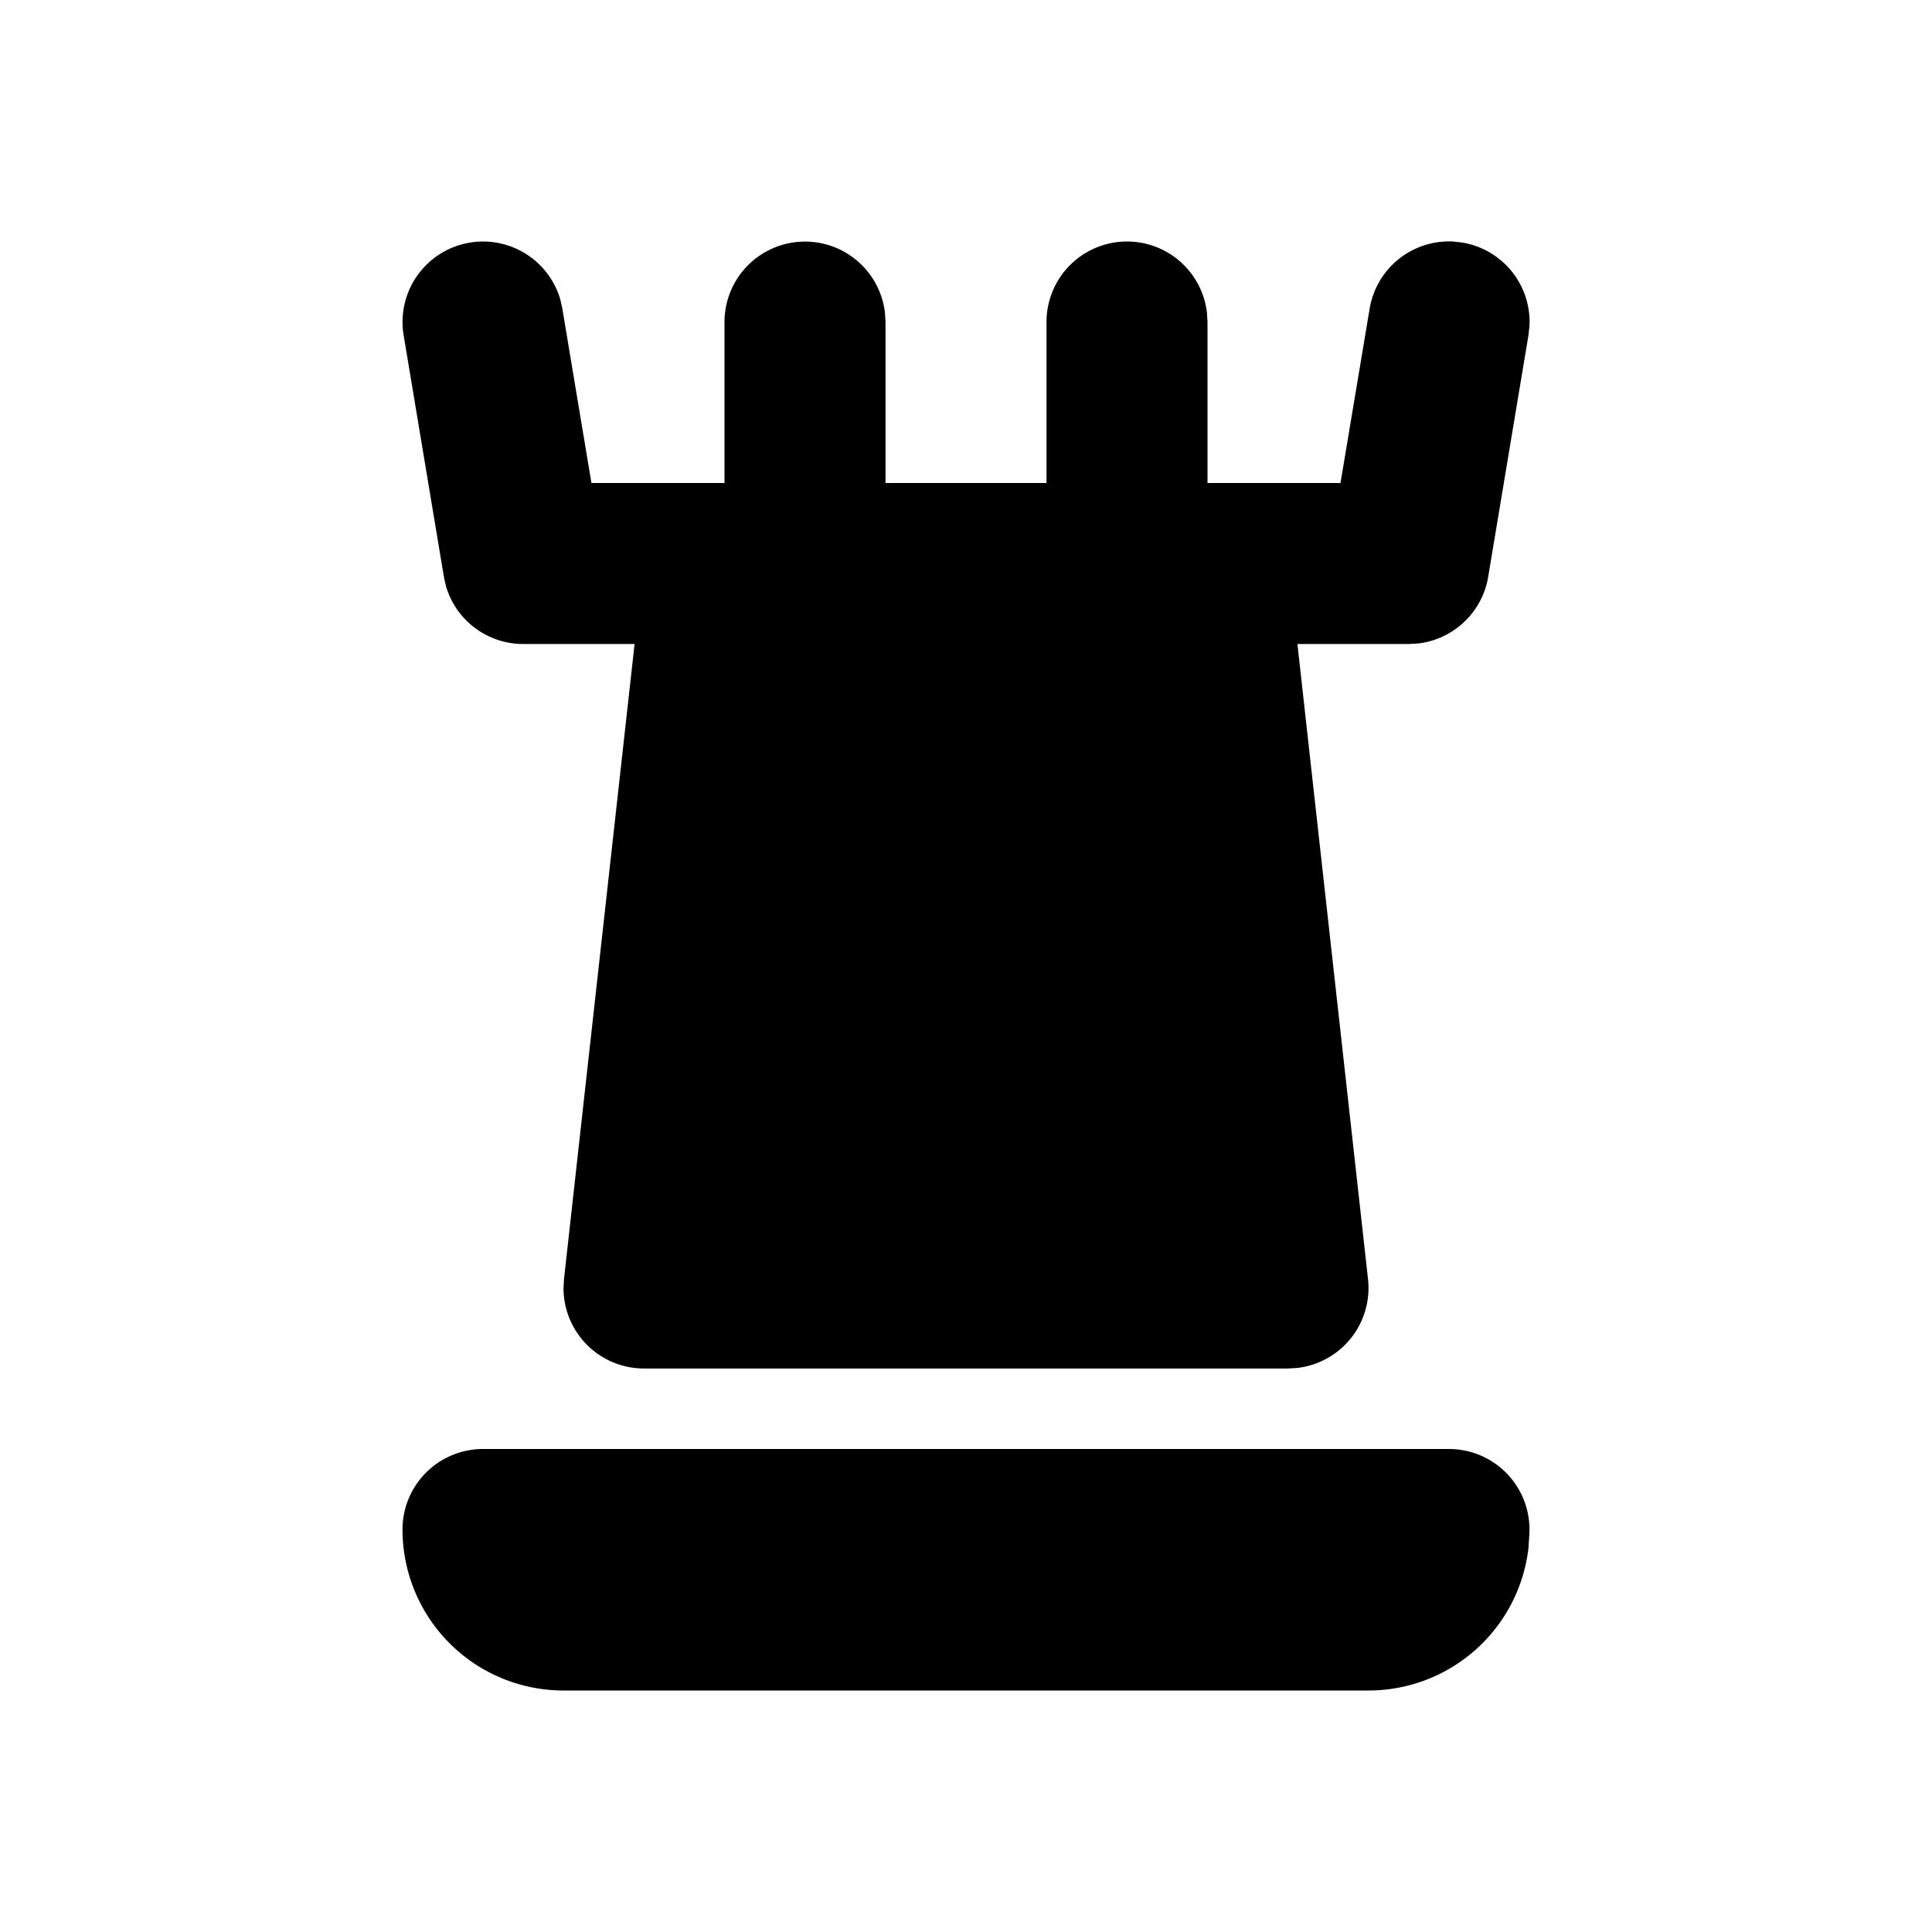
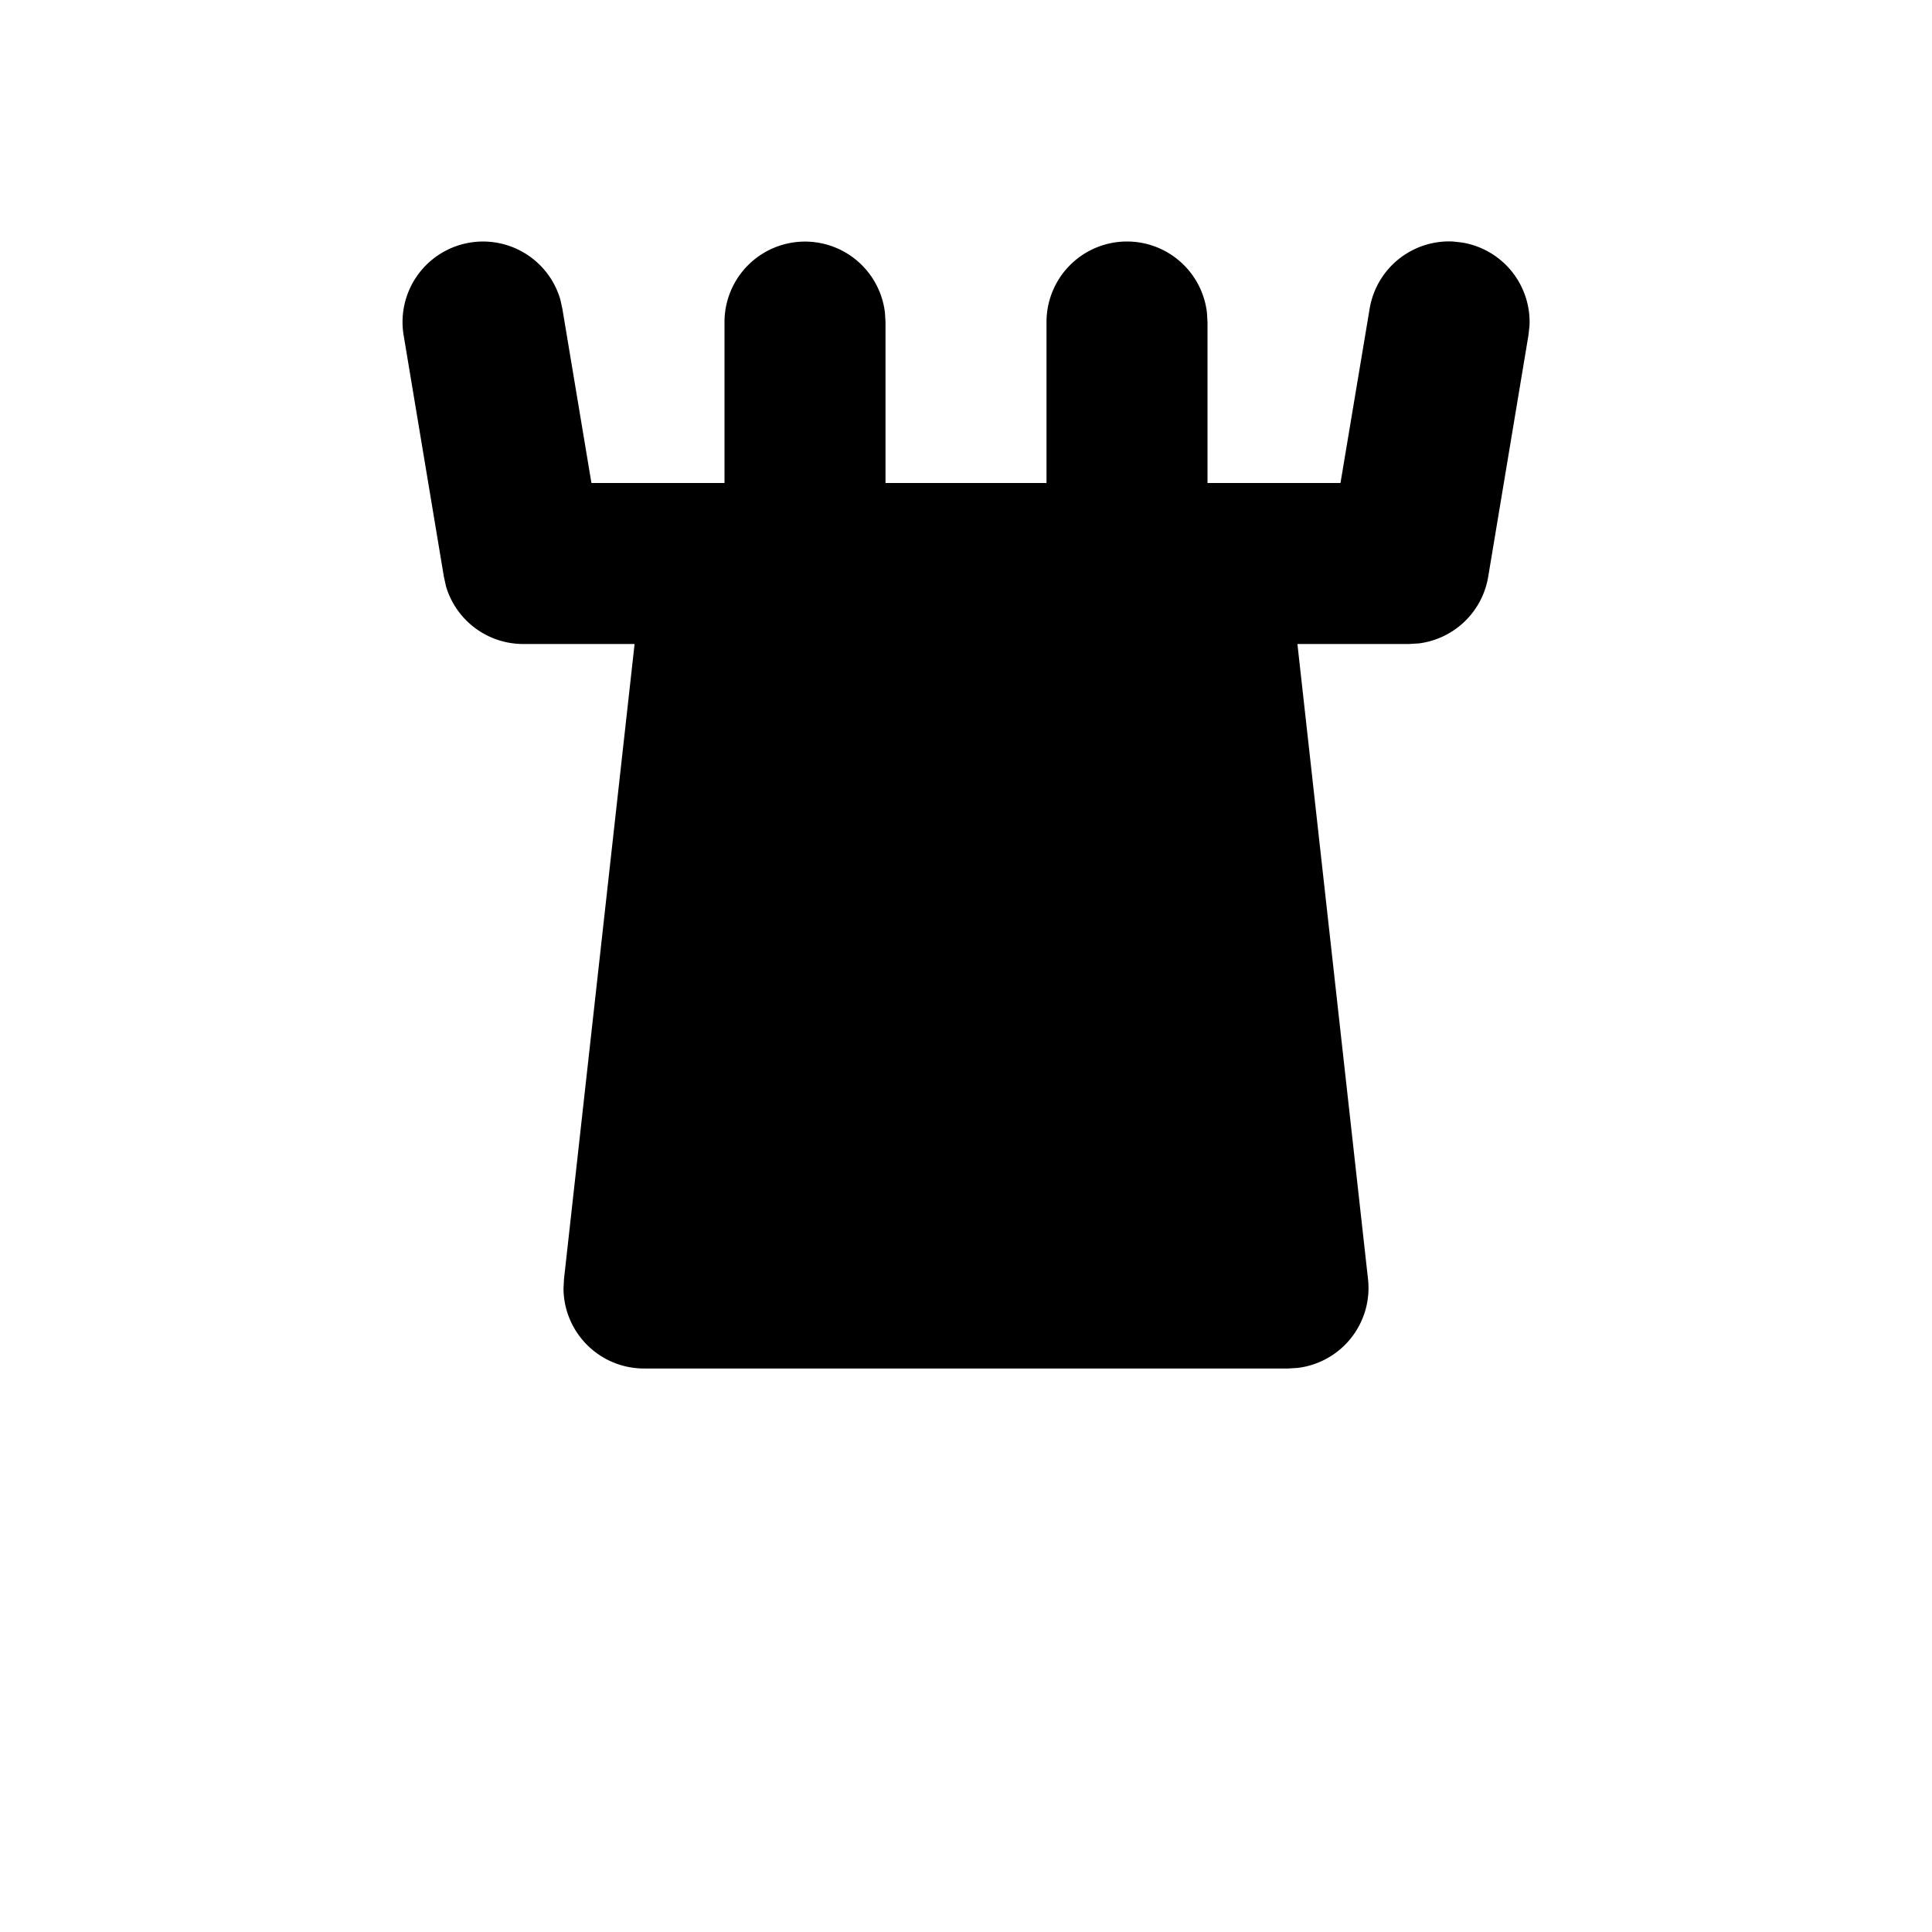
<svg xmlns="http://www.w3.org/2000/svg" width="24" height="24" viewBox="0 0 24 24" stroke-width="2" stroke="currentColor" fill="none" stroke-linecap="round" stroke-linejoin="round">
  <path d="M14 3a1 1 0 0 1 .993 .883l.007 .117v2h1.652l.362 -2.164a1 1 0 0 1 1.034 -.836l.116 .013a1 1 0 0 1 .836 1.035l-.013 .116l-.5 3a1 1 0 0 1 -.865 .829l-.122 .007h-1.383l.877 7.89a1 1 0 0 1 -.877 1.103l-.117 .007h-8a1 1 0 0 1 -1 -.993l.006 -.117l.877 -7.89h-1.383a1 1 0 0 1 -.96 -.718l-.026 -.118l-.5 -3a1 1 0 0 1 1.947 -.442l.025 .114l.361 2.164h1.653v-2a1 1 0 0 1 1.993 -.117l.007 .117v2h2v-2a1 1 0 0 1 1 -1z" stroke-width="0" fill="currentColor" />
-   <path d="M18 18h-12a1 1 0 0 0 -1 1a2 2 0 0 0 2 2h10a2 2 0 0 0 1.987 -1.768l.011 -.174a1 1 0 0 0 -.998 -1.058z" stroke-width="0" fill="currentColor" />
</svg>